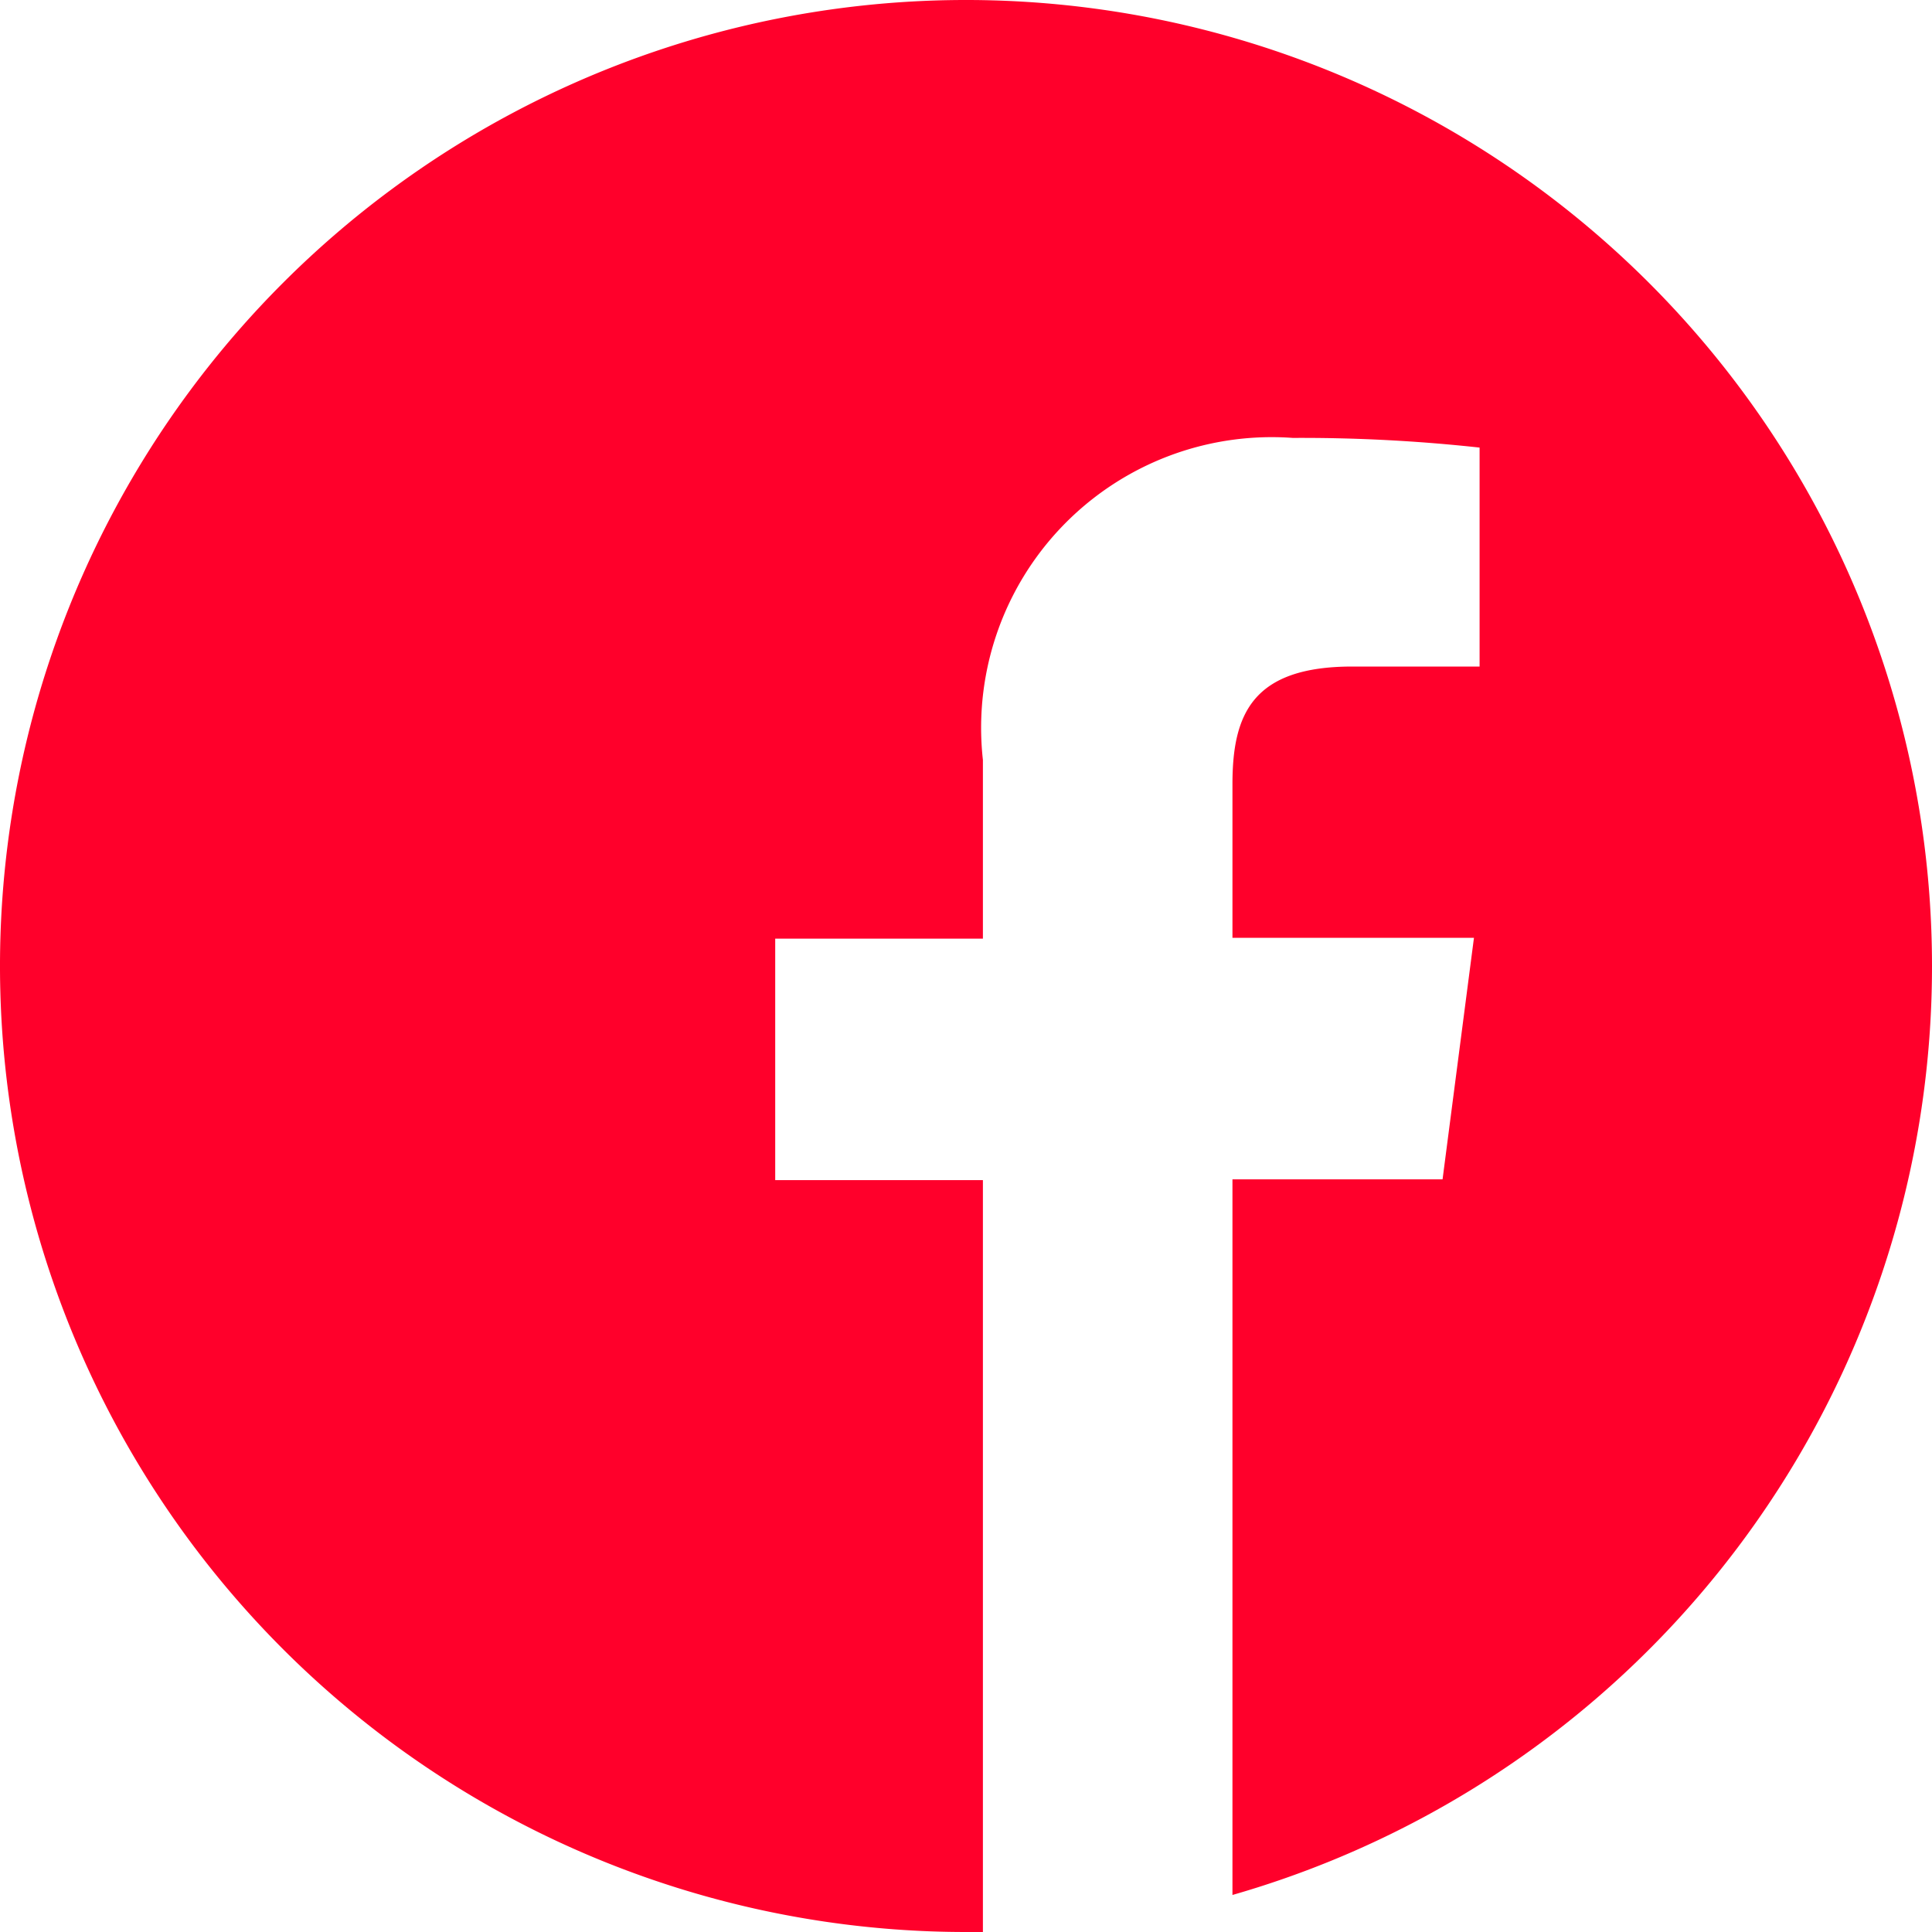
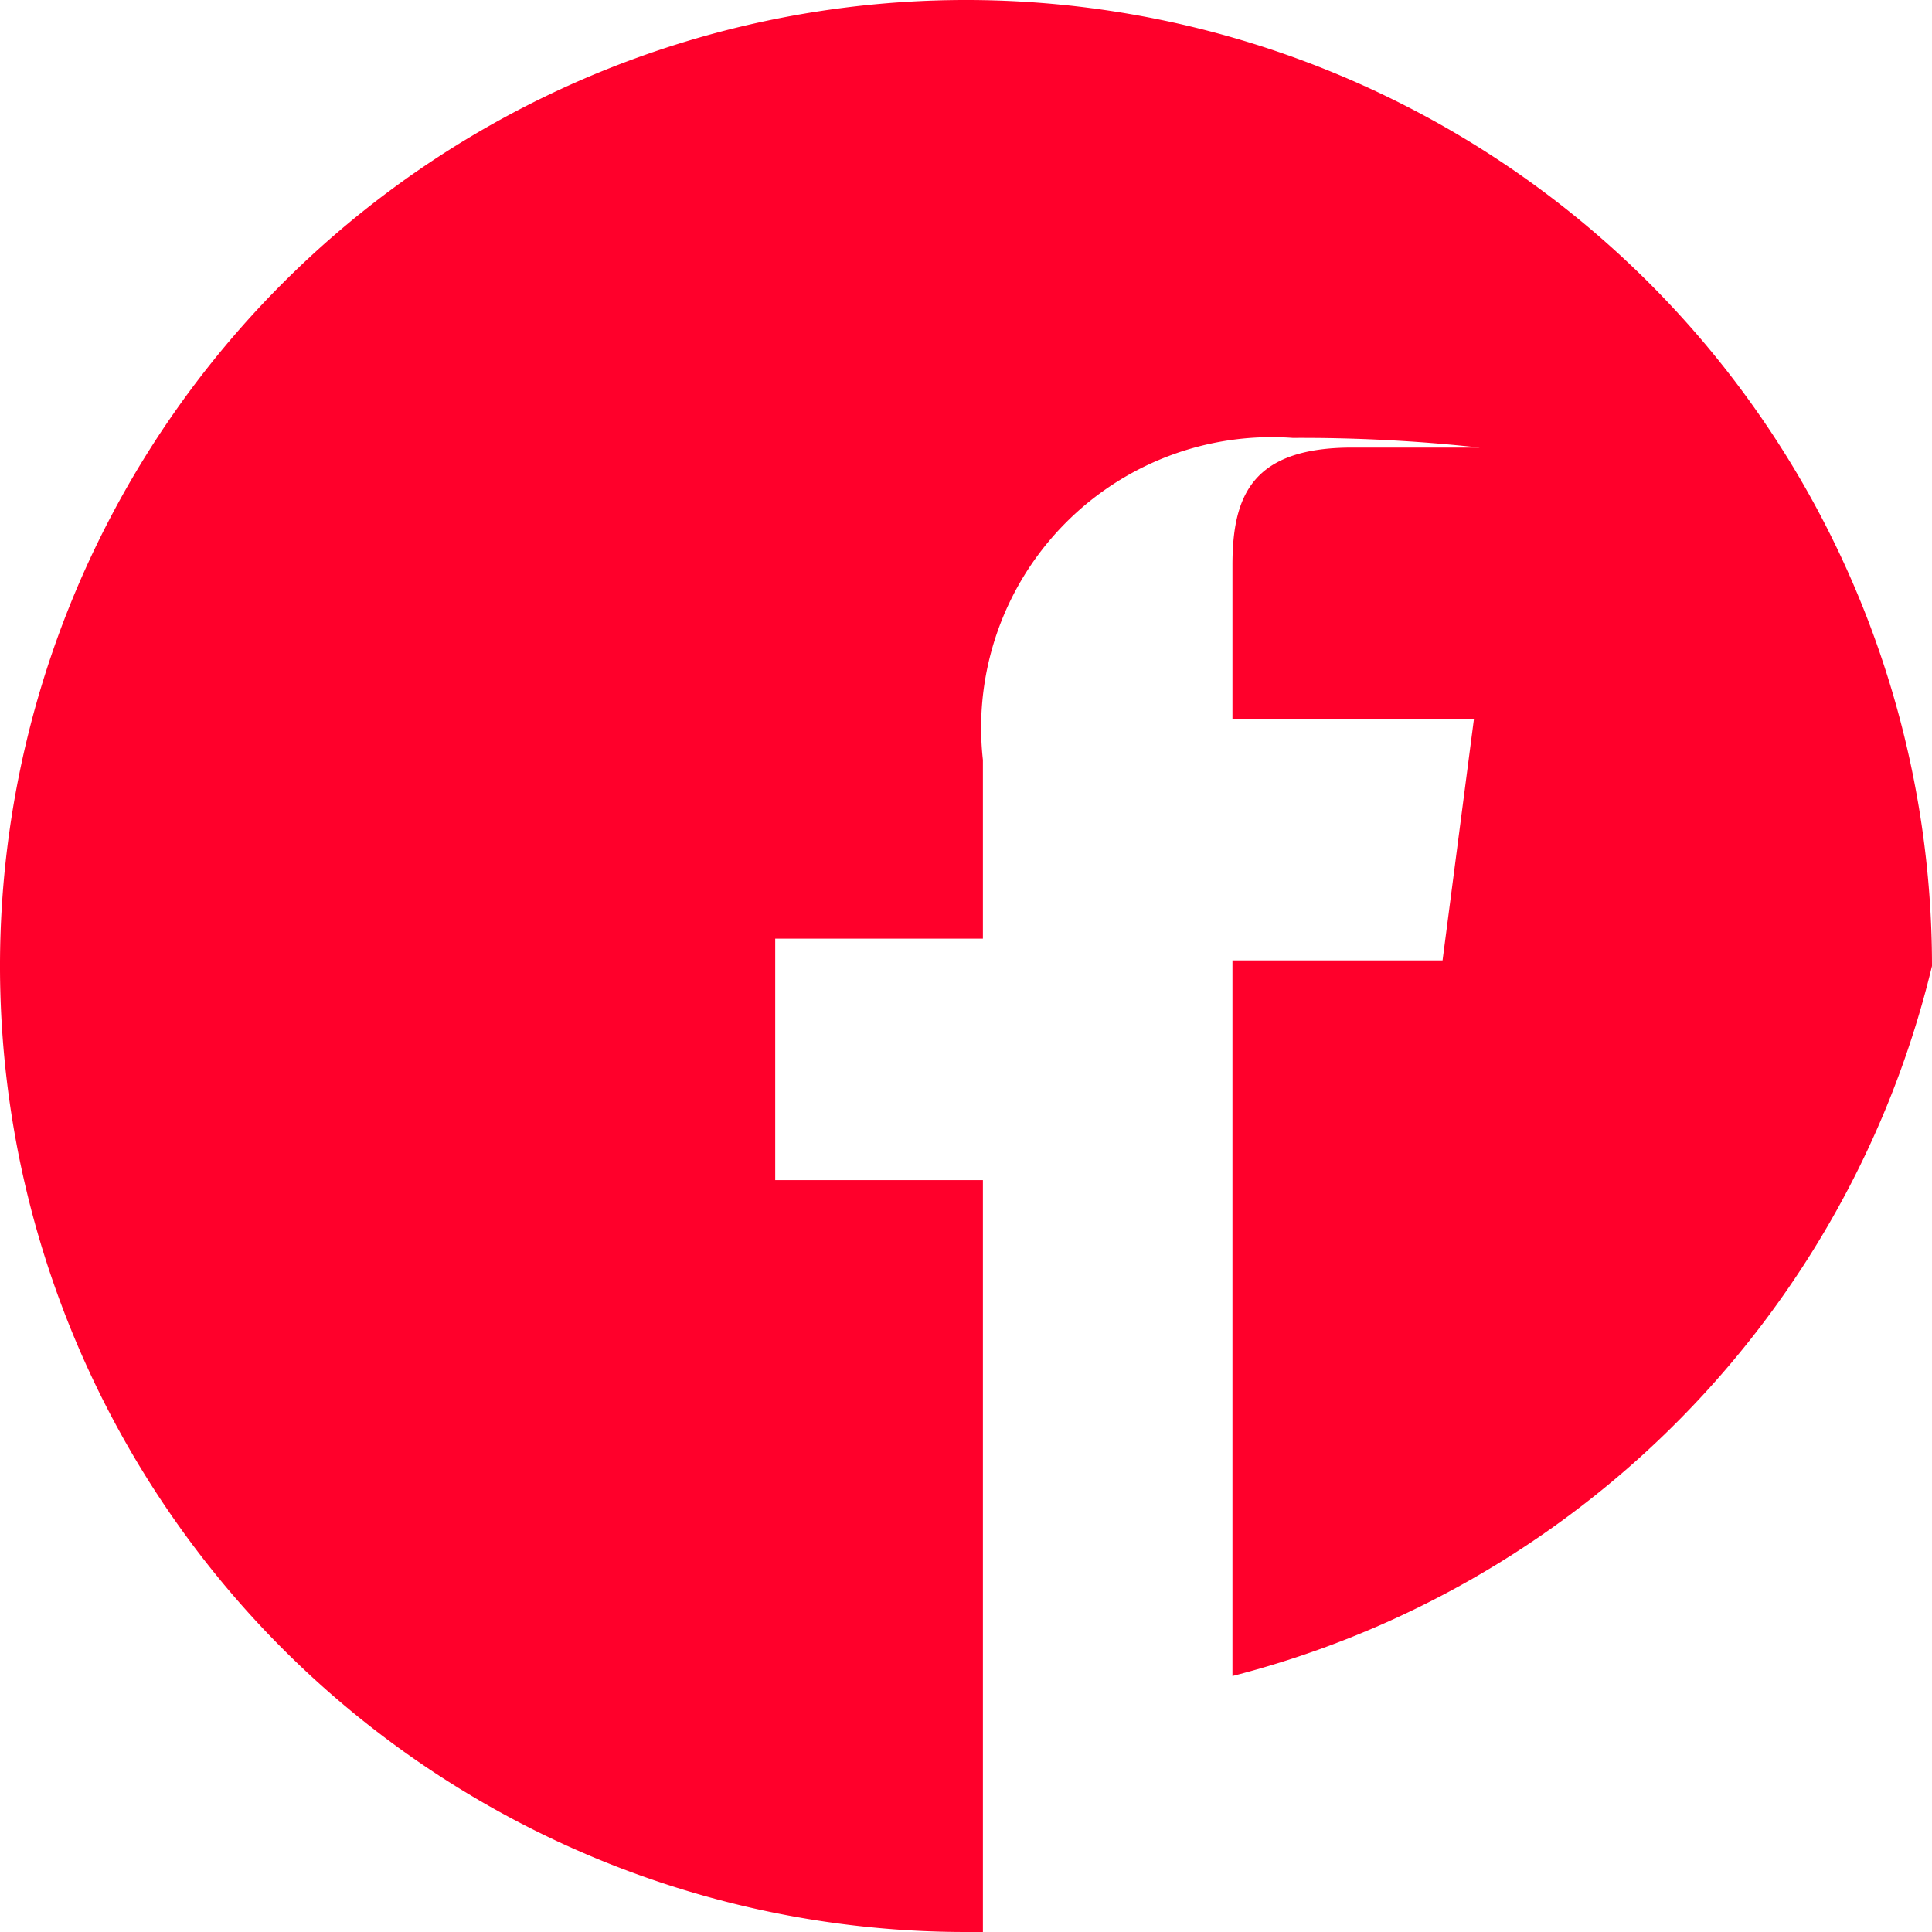
<svg xmlns="http://www.w3.org/2000/svg" viewBox="0 0 24 24">
  <defs>
    <style>.cls-1{fill:#ff002b;}</style>
  </defs>
  <g id="Capa_2" data-name="Capa 2">
    <g id="web">
-       <path class="cls-1" d="M24,12A12,12,0,1,0,12,24h.21V14.66H9.63v-3h2.58V9.44a3.61,3.61,0,0,1,3.85-4,20.35,20.35,0,0,1,2.32.12V8.28H16.8c-1.24,0-1.49.59-1.49,1.46v1.91h3l-.39,3H15.31v8.89A12,12,0,0,0,24,12Z" />
+       <path class="cls-1" d="M24,12A12,12,0,1,0,12,24h.21V14.66H9.63v-3h2.58V9.44a3.61,3.61,0,0,1,3.85-4,20.35,20.35,0,0,1,2.32.12H16.8c-1.24,0-1.49.59-1.49,1.46v1.91h3l-.39,3H15.31v8.89A12,12,0,0,0,24,12Z" />
    </g>
  </g>
</svg>